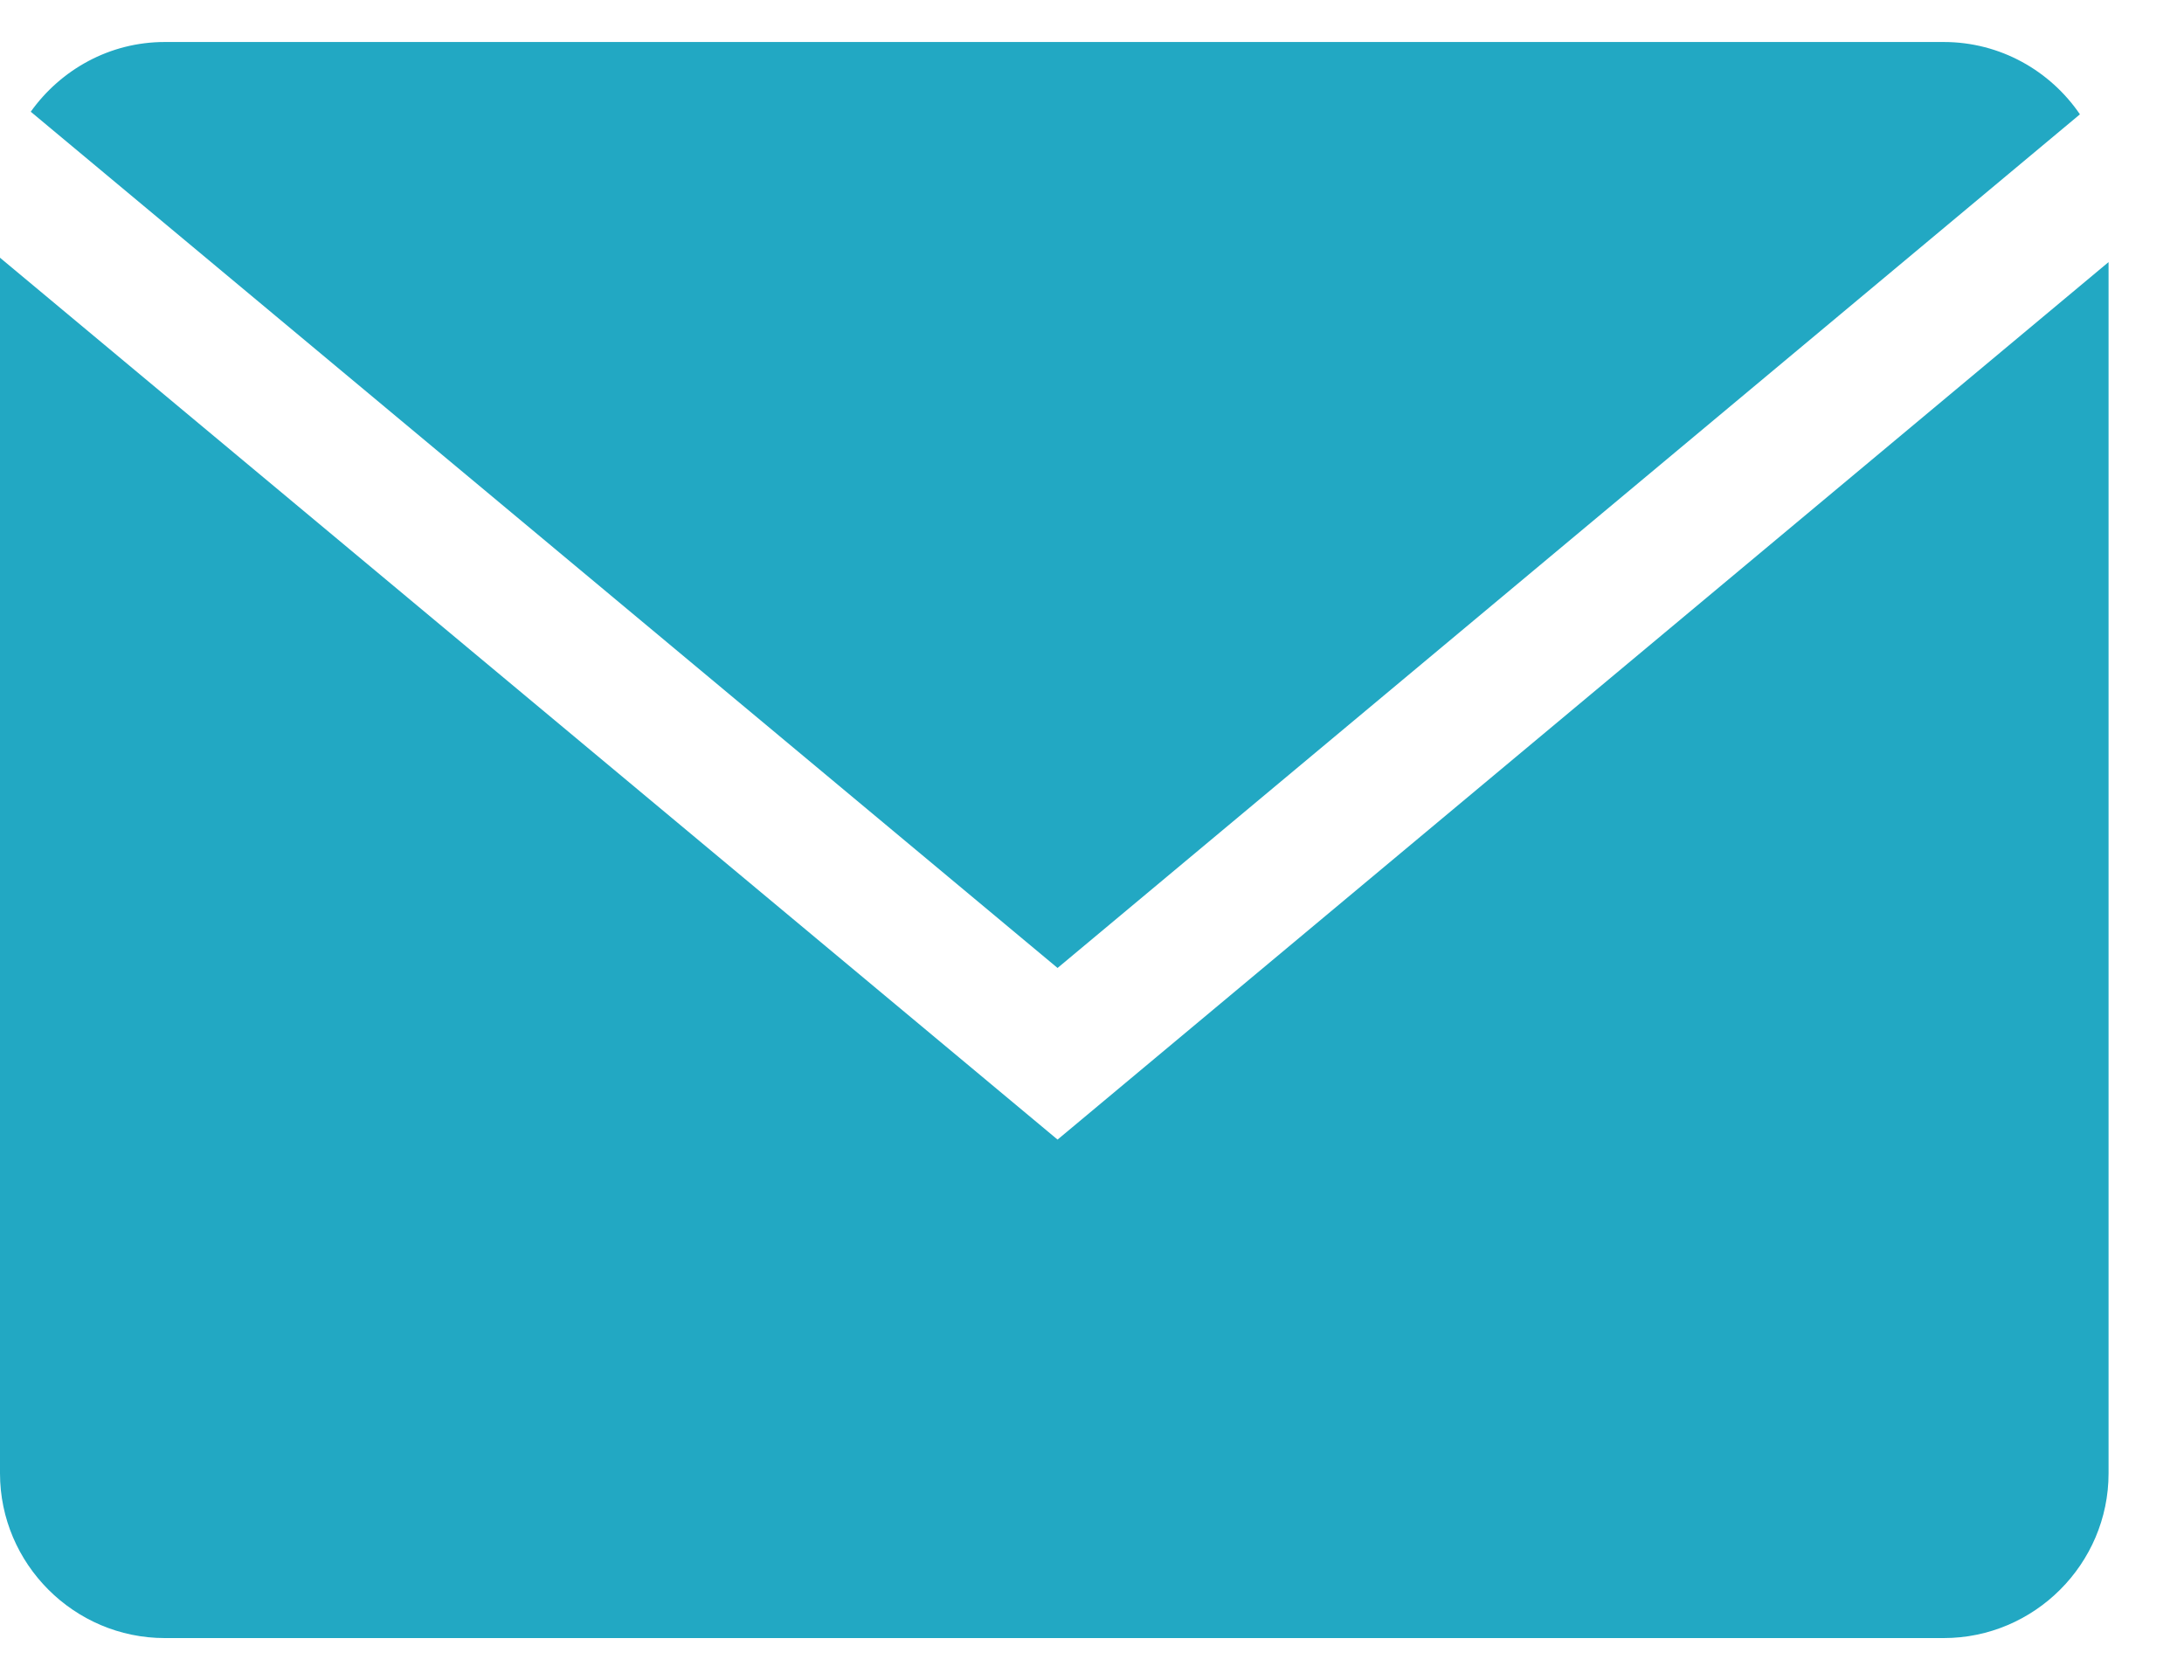
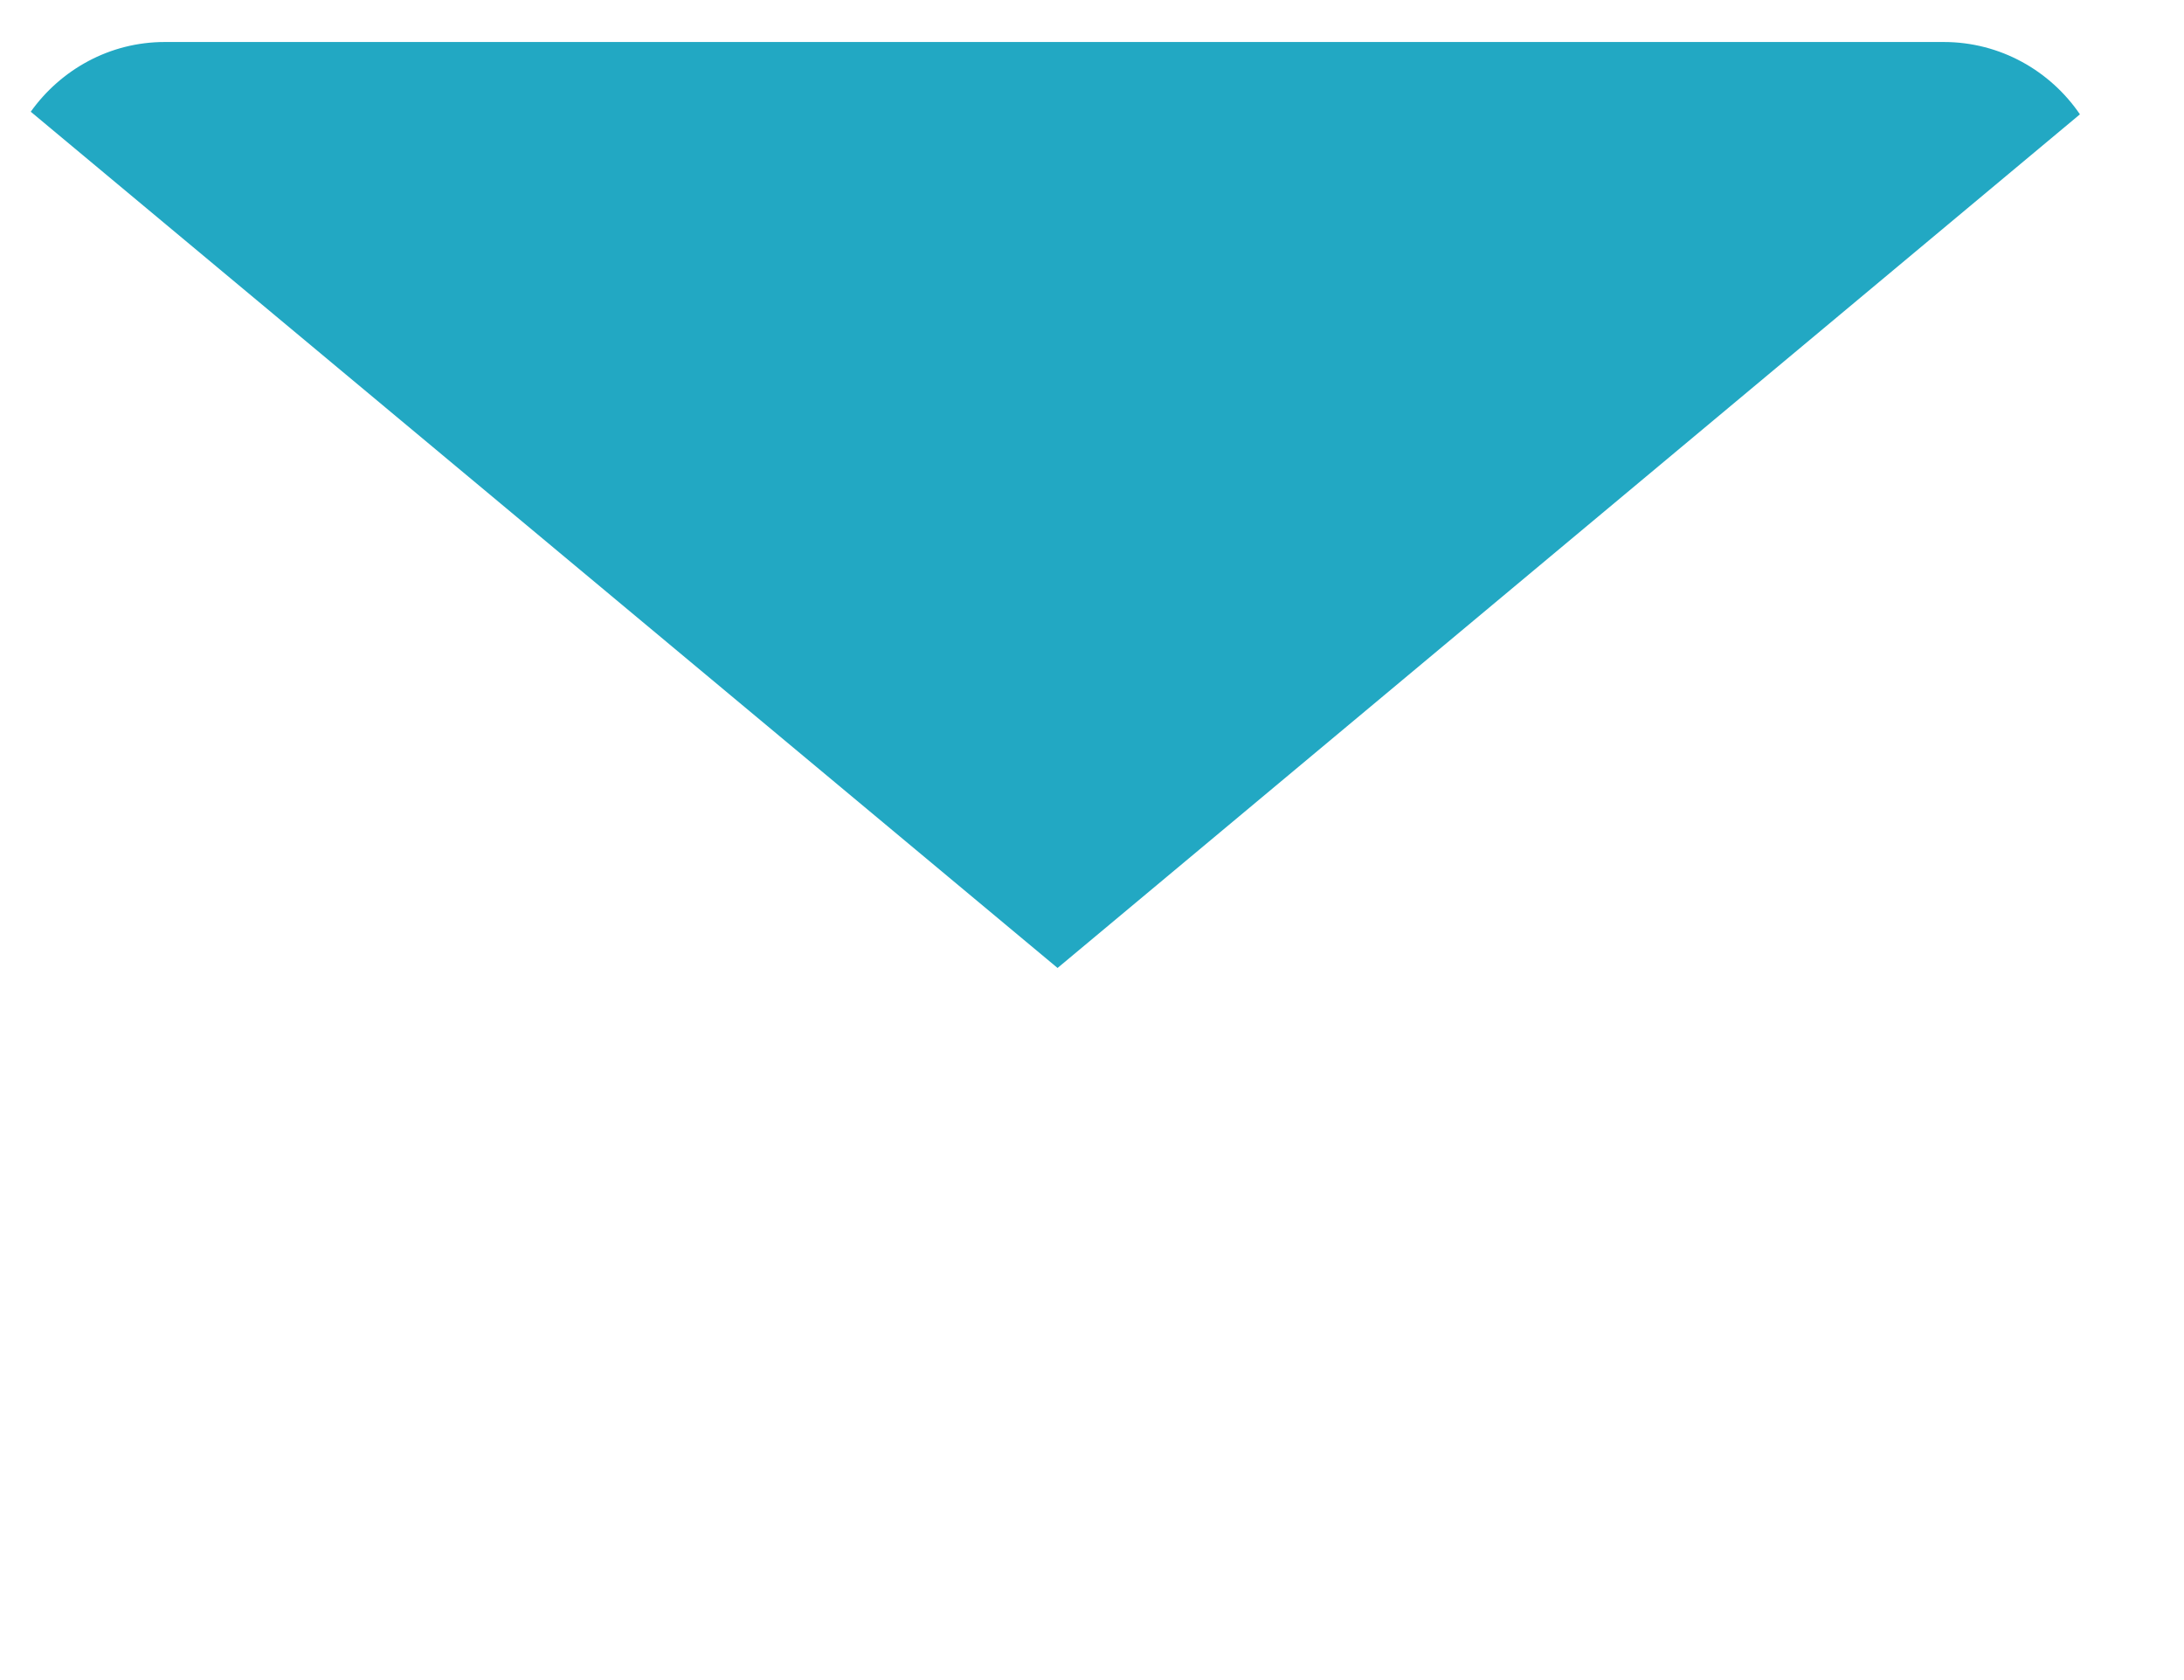
<svg xmlns="http://www.w3.org/2000/svg" width="26" height="20" viewBox="0 0 26 20" fill="none">
  <path d="M24.761 1.361C24.407 0.842 23.812 0.5 23.14 0.5H1.961C1.304 0.5 0.723 0.83 0.366 1.33L12.59 11.523L24.761 1.361Z" fill="#22A8C3" />
-   <path d="M0 3.068V17.539C0 18.617 0.883 19.5 1.961 19.5H23.14C24.219 19.5 25.102 18.617 25.102 17.539V3.12L12.59 13.566L0 3.068Z" fill="#22A8C3" />
</svg>